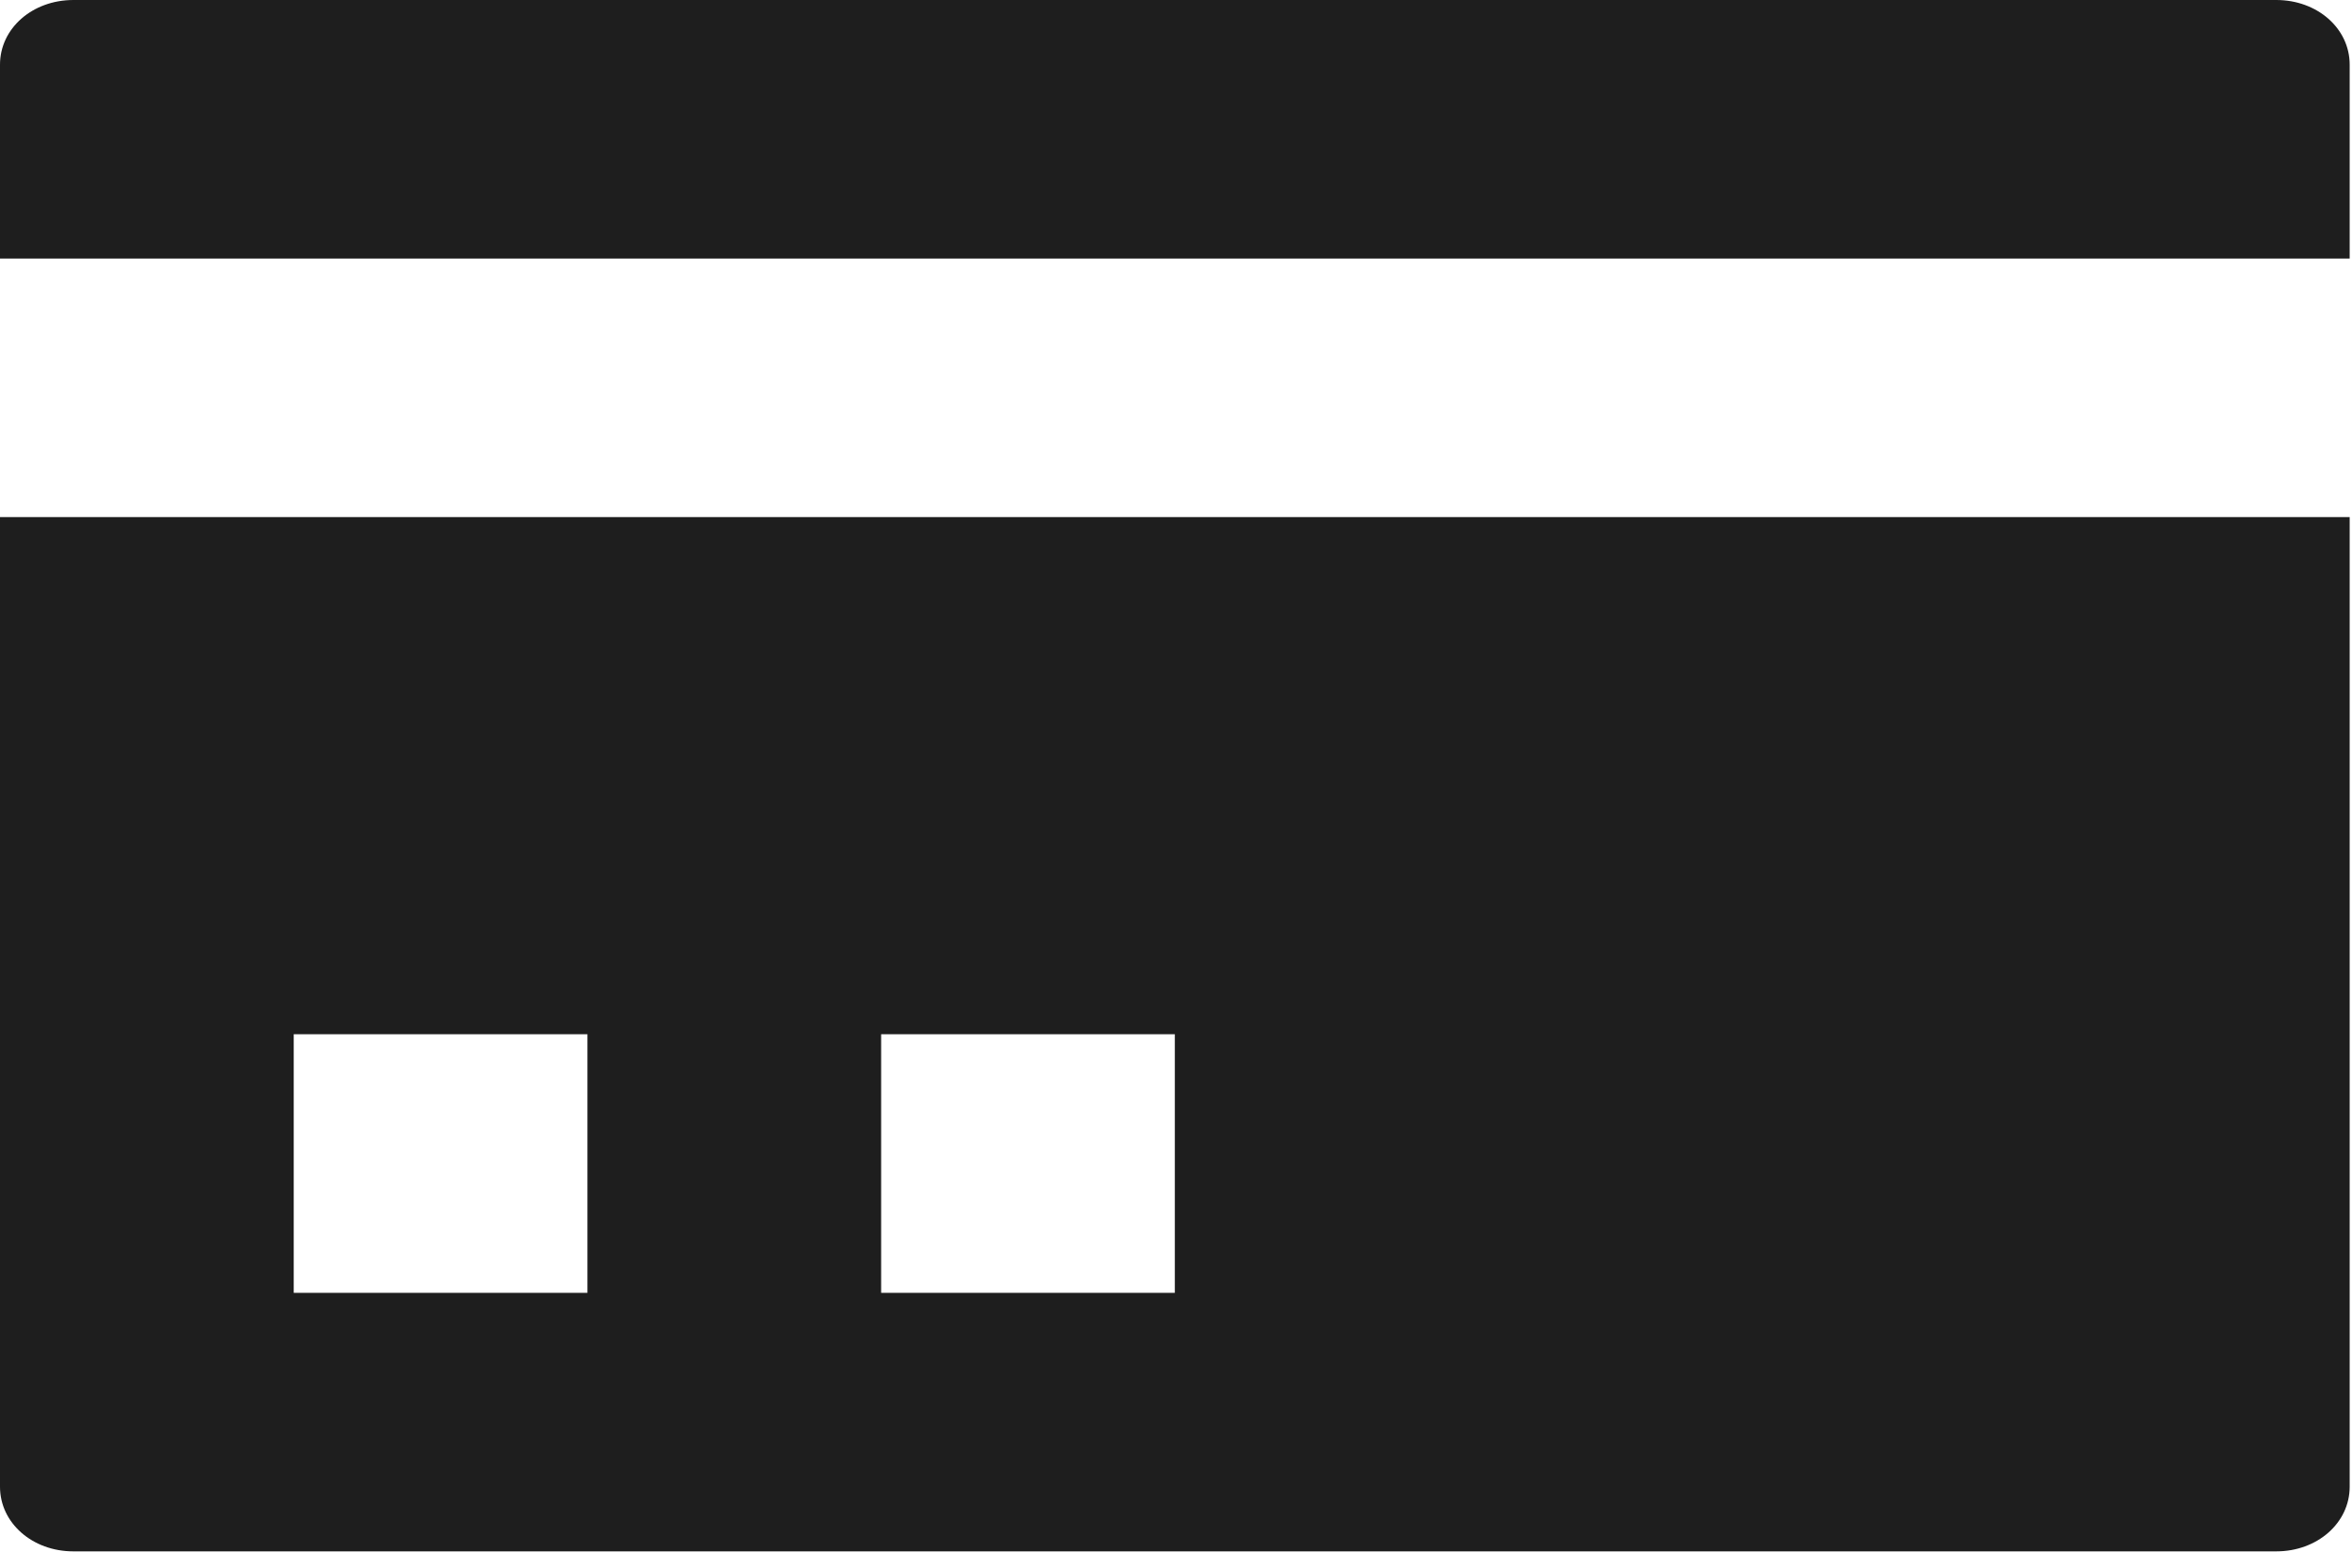
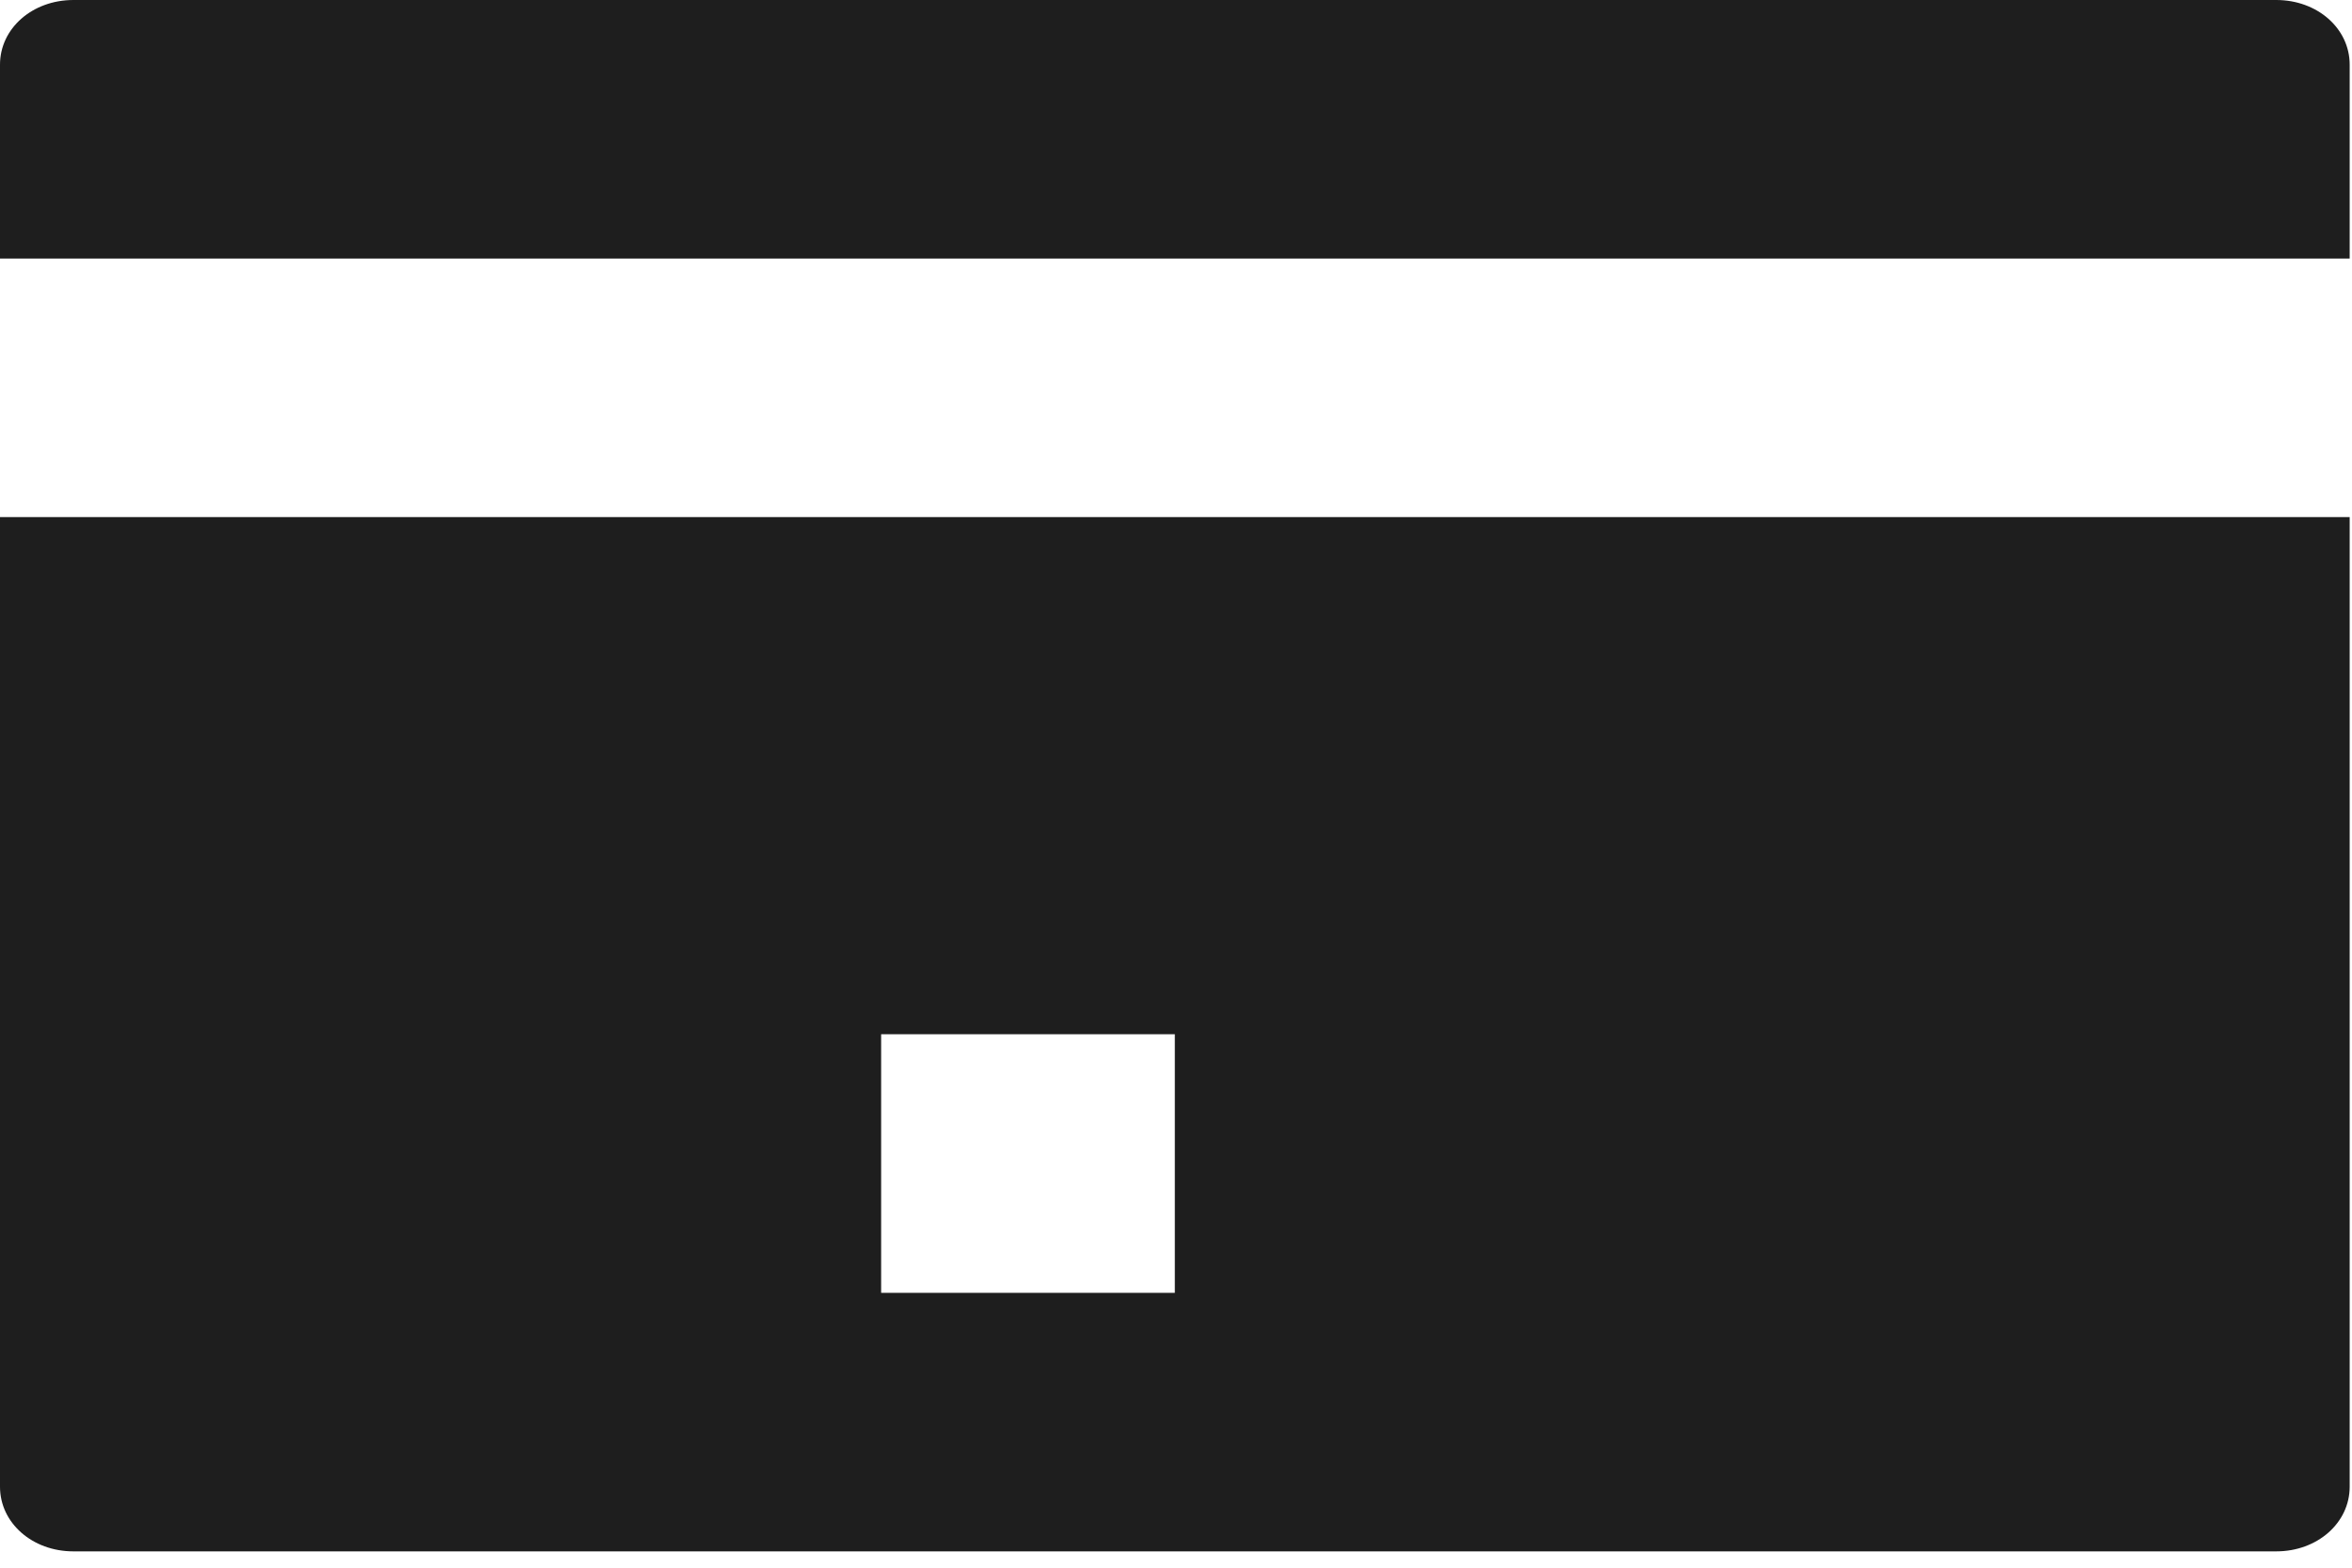
<svg xmlns="http://www.w3.org/2000/svg" width="84" height="56" viewBox="0 0 84 56" fill="none">
-   <path d="M2.622 0C1.154 0 0 1.016 0 2.309V9.236H83.917V2.309C83.917 1.016 82.763 0 81.294 0H2.622ZM0 18.472V53.108C0 54.401 1.154 55.417 2.622 55.417H81.294C82.763 55.417 83.917 54.401 83.917 53.108V18.472H0ZM10.49 36.944H20.979V46.181H10.49V36.944ZM31.469 36.944H41.958V46.181H31.469V36.944Z" fill="#1E1E1E" />
+   <path d="M2.622 0C1.154 0 0 1.016 0 2.309V9.236H83.917V2.309C83.917 1.016 82.763 0 81.294 0H2.622ZM0 18.472V53.108C0 54.401 1.154 55.417 2.622 55.417H81.294C82.763 55.417 83.917 54.401 83.917 53.108V18.472H0ZM10.49 36.944H20.979H10.49V36.944ZM31.469 36.944H41.958V46.181H31.469V36.944Z" fill="#1E1E1E" />
</svg>